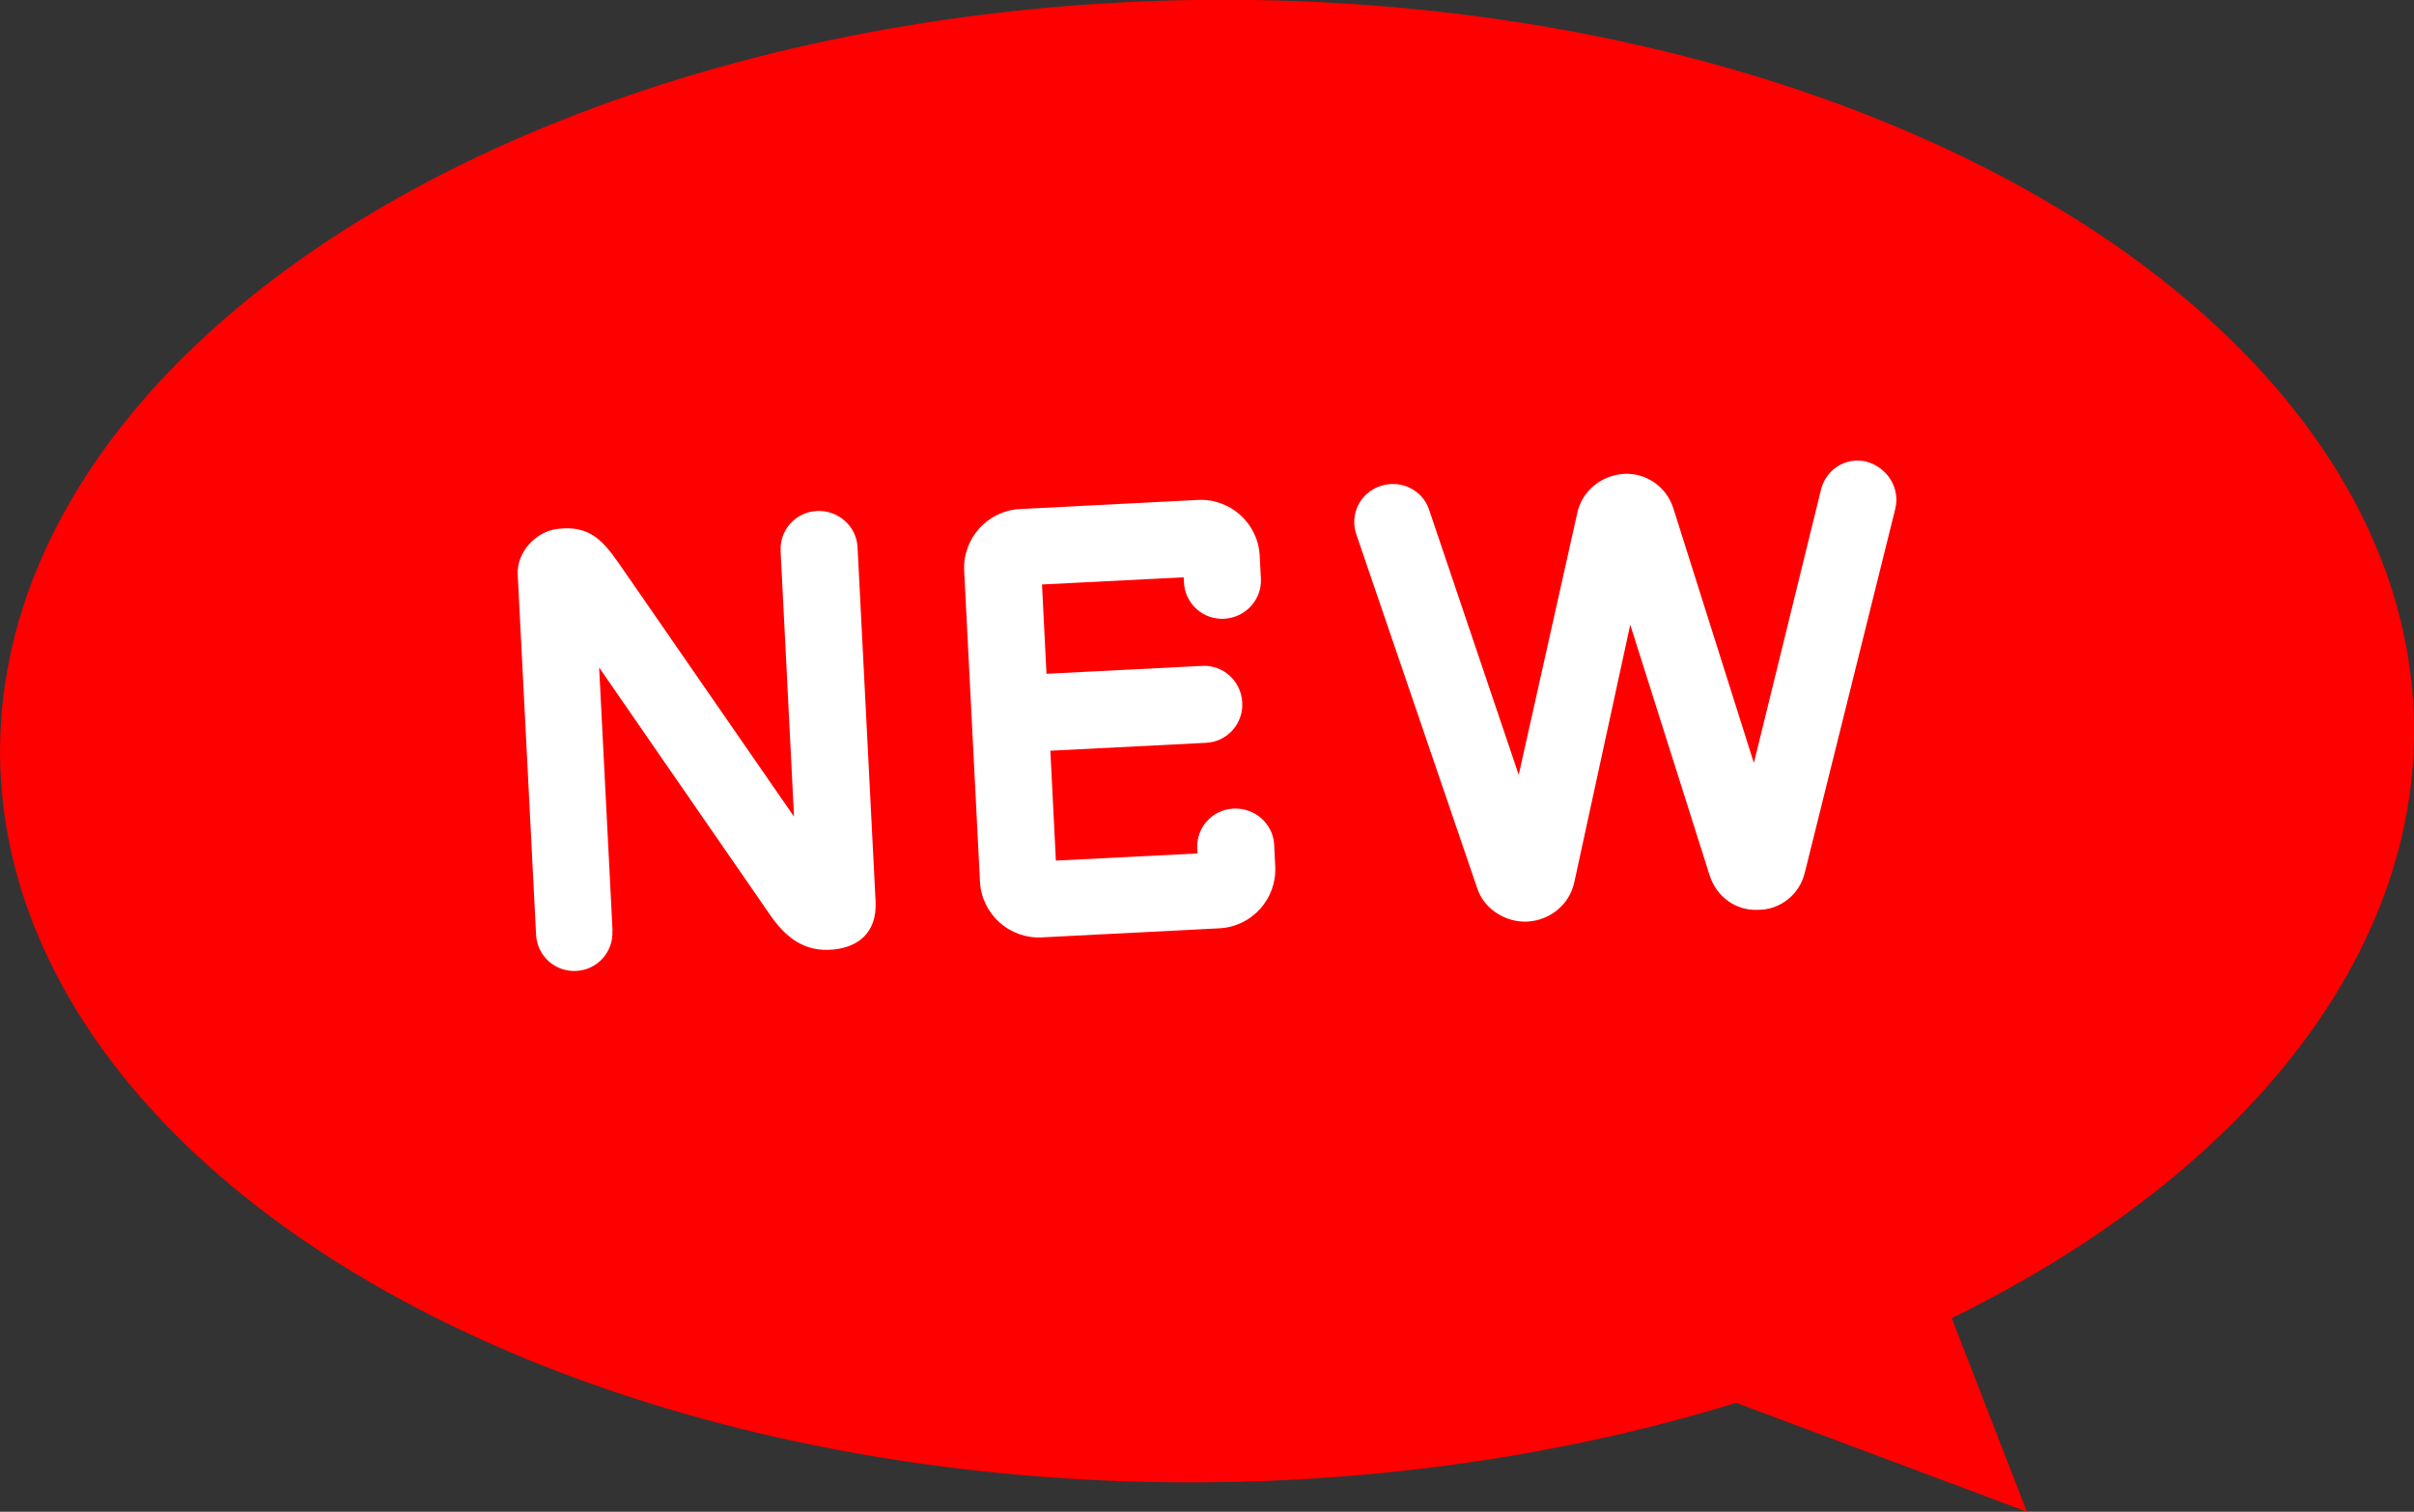
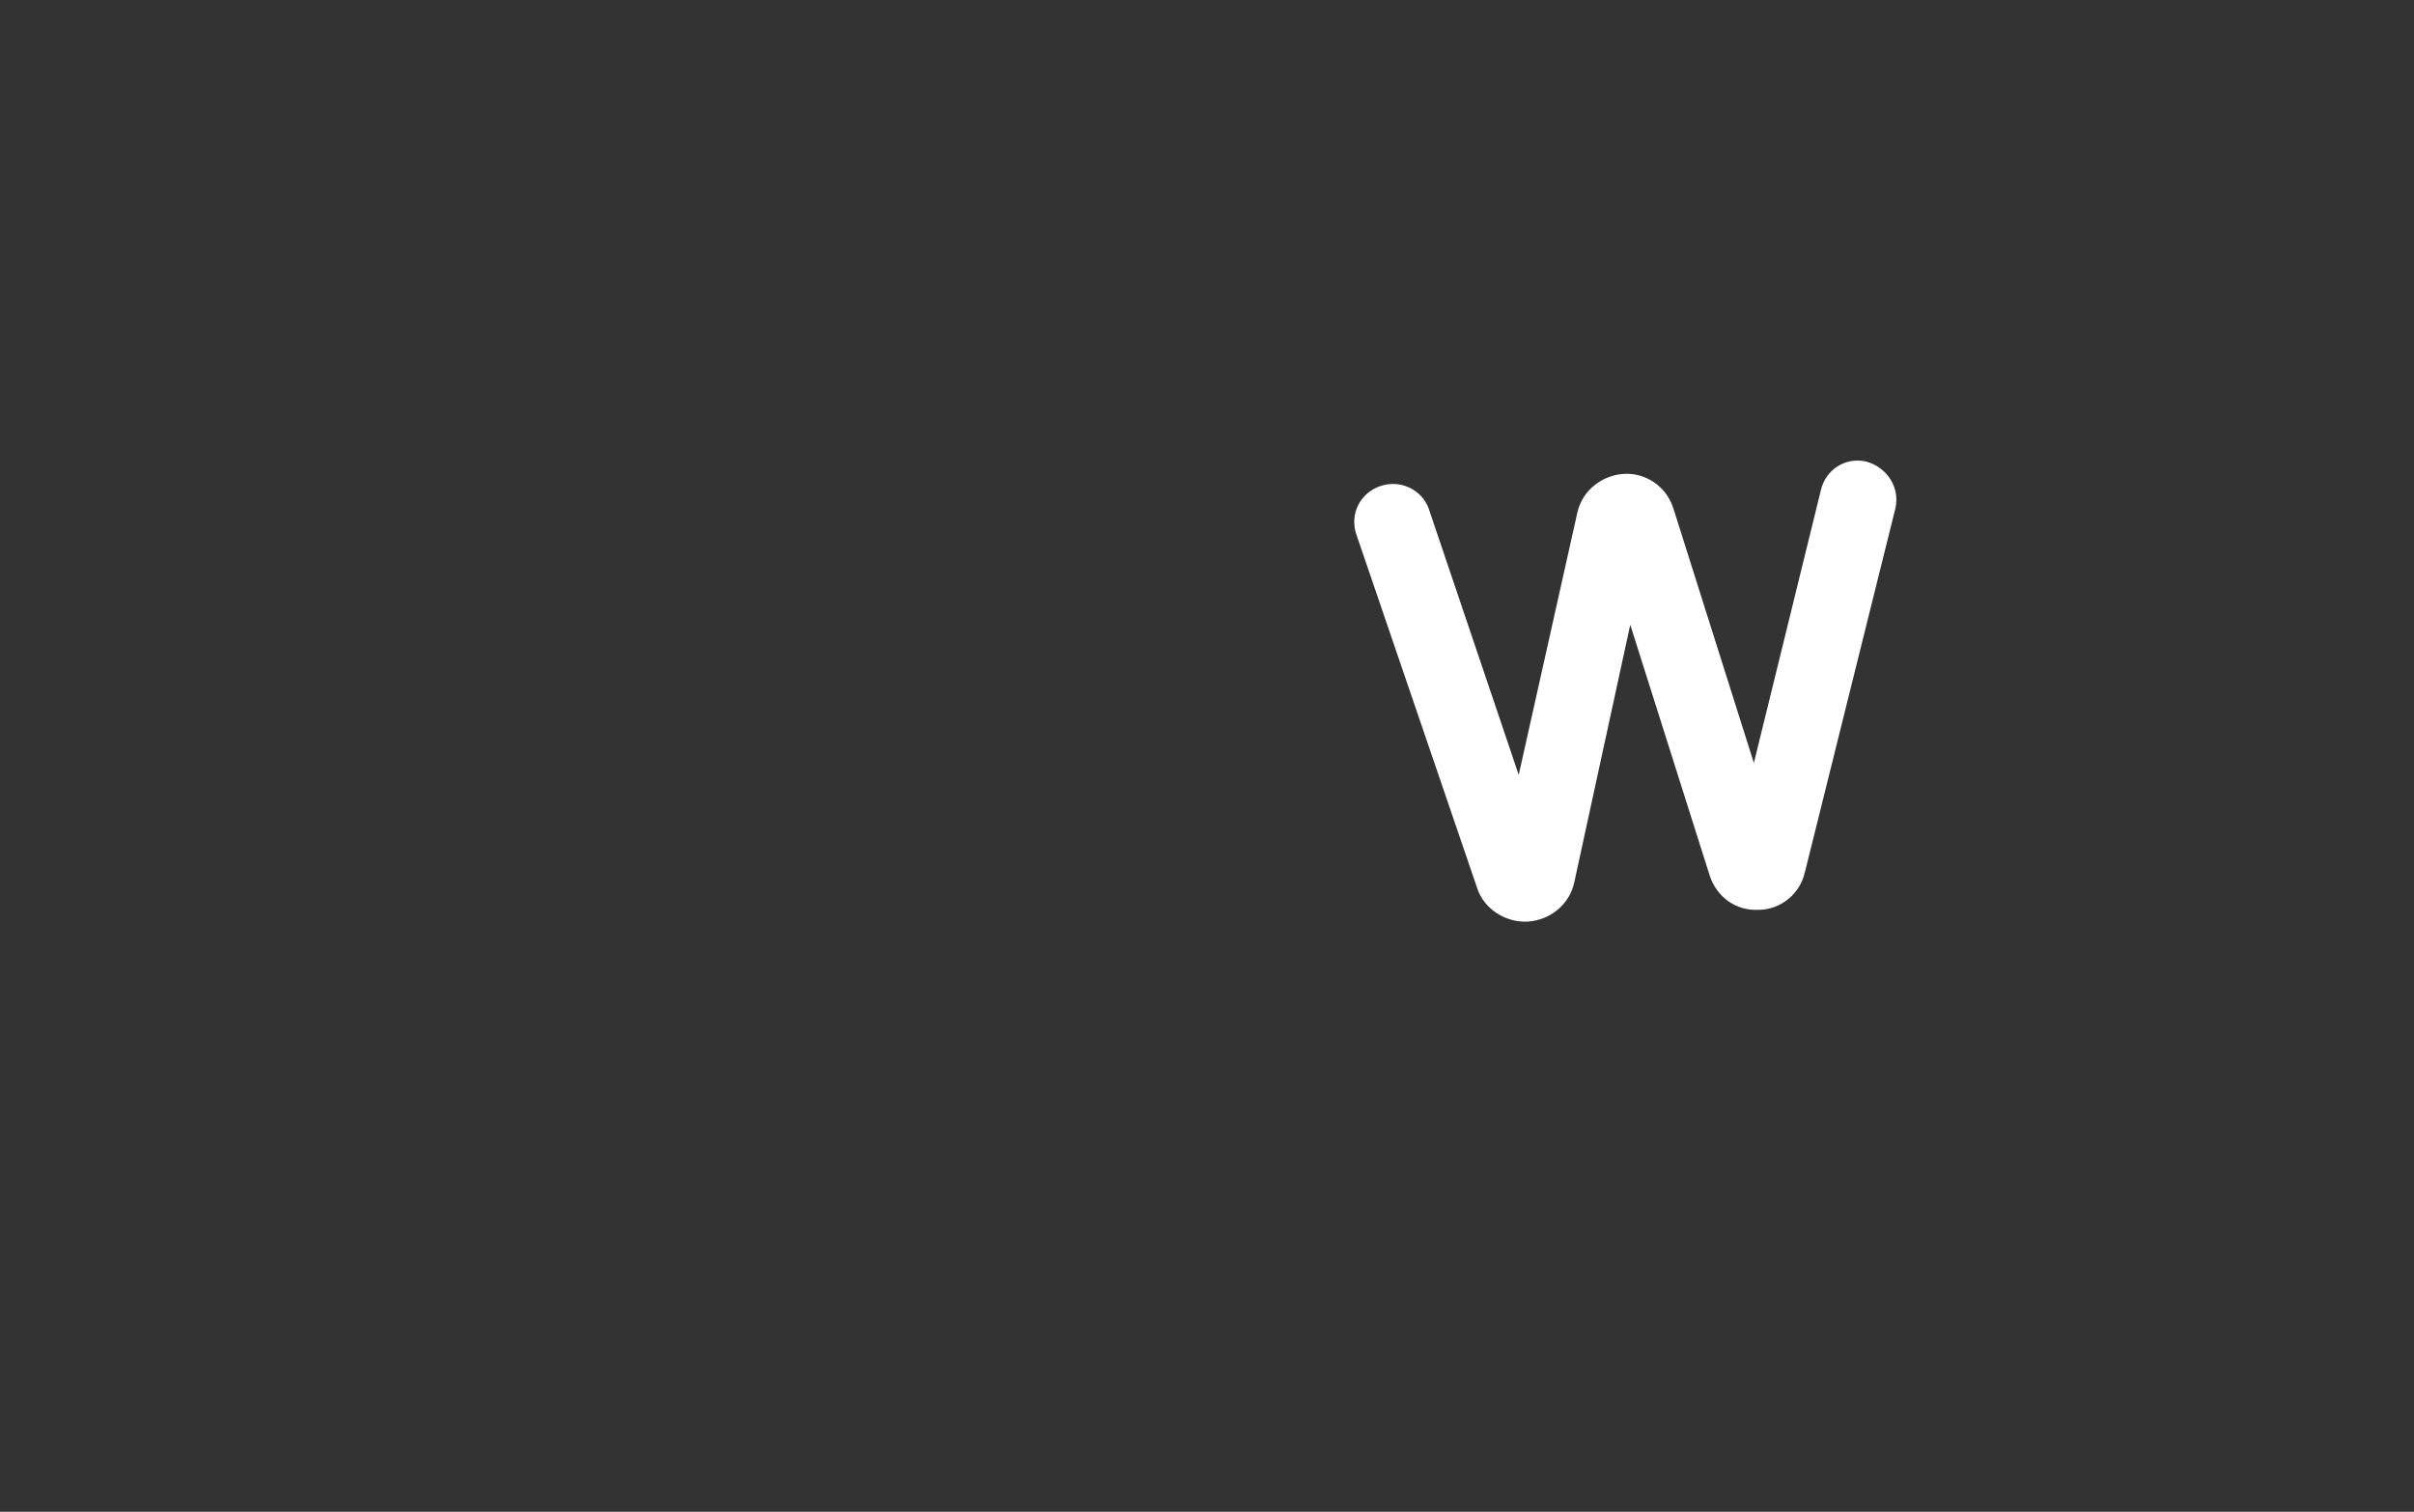
<svg xmlns="http://www.w3.org/2000/svg" id="_レイヤー_2" data-name="レイヤー 2" width="161.89" height="101.39" viewBox="0 0 161.89 101.39">
  <rect x="0" y="0" width="161.89" height="101.39" fill="#333333" stroke="none" />
  <defs>
    <style>
      .cls-1 {
        fill: #fff;
      }

      .cls-2 {
        fill: red;
      }
    </style>
  </defs>
  <g id="design">
    <g id="icon_play-workshop_new">
-       <ellipse class="cls-2" cx="80.95" cy="49.71" rx="80.95" ry="49.71" transform="translate(-.67 1.1) rotate(-.78)" />
      <g>
-         <path class="cls-1" d="M41.07,62.43c.07,1.42-1.01,2.62-2.43,2.69-1.42.07-2.62-1.01-2.69-2.43l-1.23-24.16c-.08-1.5,1.24-2.91,2.69-3.06,2.2-.27,3.09.91,4.07,2.28l11.77,17.02-.9-17.81c-.07-1.42,1.01-2.62,2.43-2.69,1.42-.07,2.66,1.01,2.73,2.43l1.21,23.76c.11,2.17-1.27,3.07-2.8,3.22-2.04.22-3.29-.9-4.27-2.31l-11.47-16.6.9,17.66Z" />
-         <path class="cls-1" d="M69.86,62.87c-2.17.11-4.03-1.57-4.14-3.74l-1.06-20.85c-.11-2.17,1.57-4.03,3.74-4.14l11.94-.61c2.17-.11,4.03,1.57,4.14,3.74l.08,1.54c.07,1.42-1.05,2.62-2.47,2.69-1.42.07-2.62-1.01-2.69-2.43l-.02-.35-9.5.48.3,5.99,10.44-.53c1.42-.07,2.62,1.01,2.69,2.47.07,1.42-1.01,2.62-2.43,2.69l-10.44.53.37,7.37,9.5-.48-.02-.32c-.07-1.42,1.01-2.62,2.43-2.69,1.42-.07,2.66,1.01,2.73,2.43l.07,1.46c.11,2.17-1.57,4.03-3.74,4.14l-11.94.61Z" />
        <path class="cls-1" d="M121.04,58.49c-.32,1.48-1.65,2.53-3.11,2.53-1.5.08-2.81-.85-3.28-2.32l-5.32-16.8-3.75,17.26c-.32,1.52-1.65,2.57-3.15,2.65-1.46.07-2.89-.84-3.35-2.2l-8.12-23.77c-.46-1.36.25-2.78,1.61-3.24,1.36-.46,2.78.25,3.24,1.5l6.04,17.87,3.93-17.58c.32-1.48,1.65-2.53,3.15-2.61,1.46-.07,2.81.85,3.28,2.28l5.41,17.11,4.49-18.28c.32-1.4,1.66-2.26,3.06-1.93,1.4.4,2.26,1.74,1.94,3.14l-6.07,24.41Z" />
      </g>
-       <polygon class="cls-2" points="108.89 91.26 135.93 101.39 126.52 77.15 108.89 91.26" />
    </g>
  </g>
</svg>